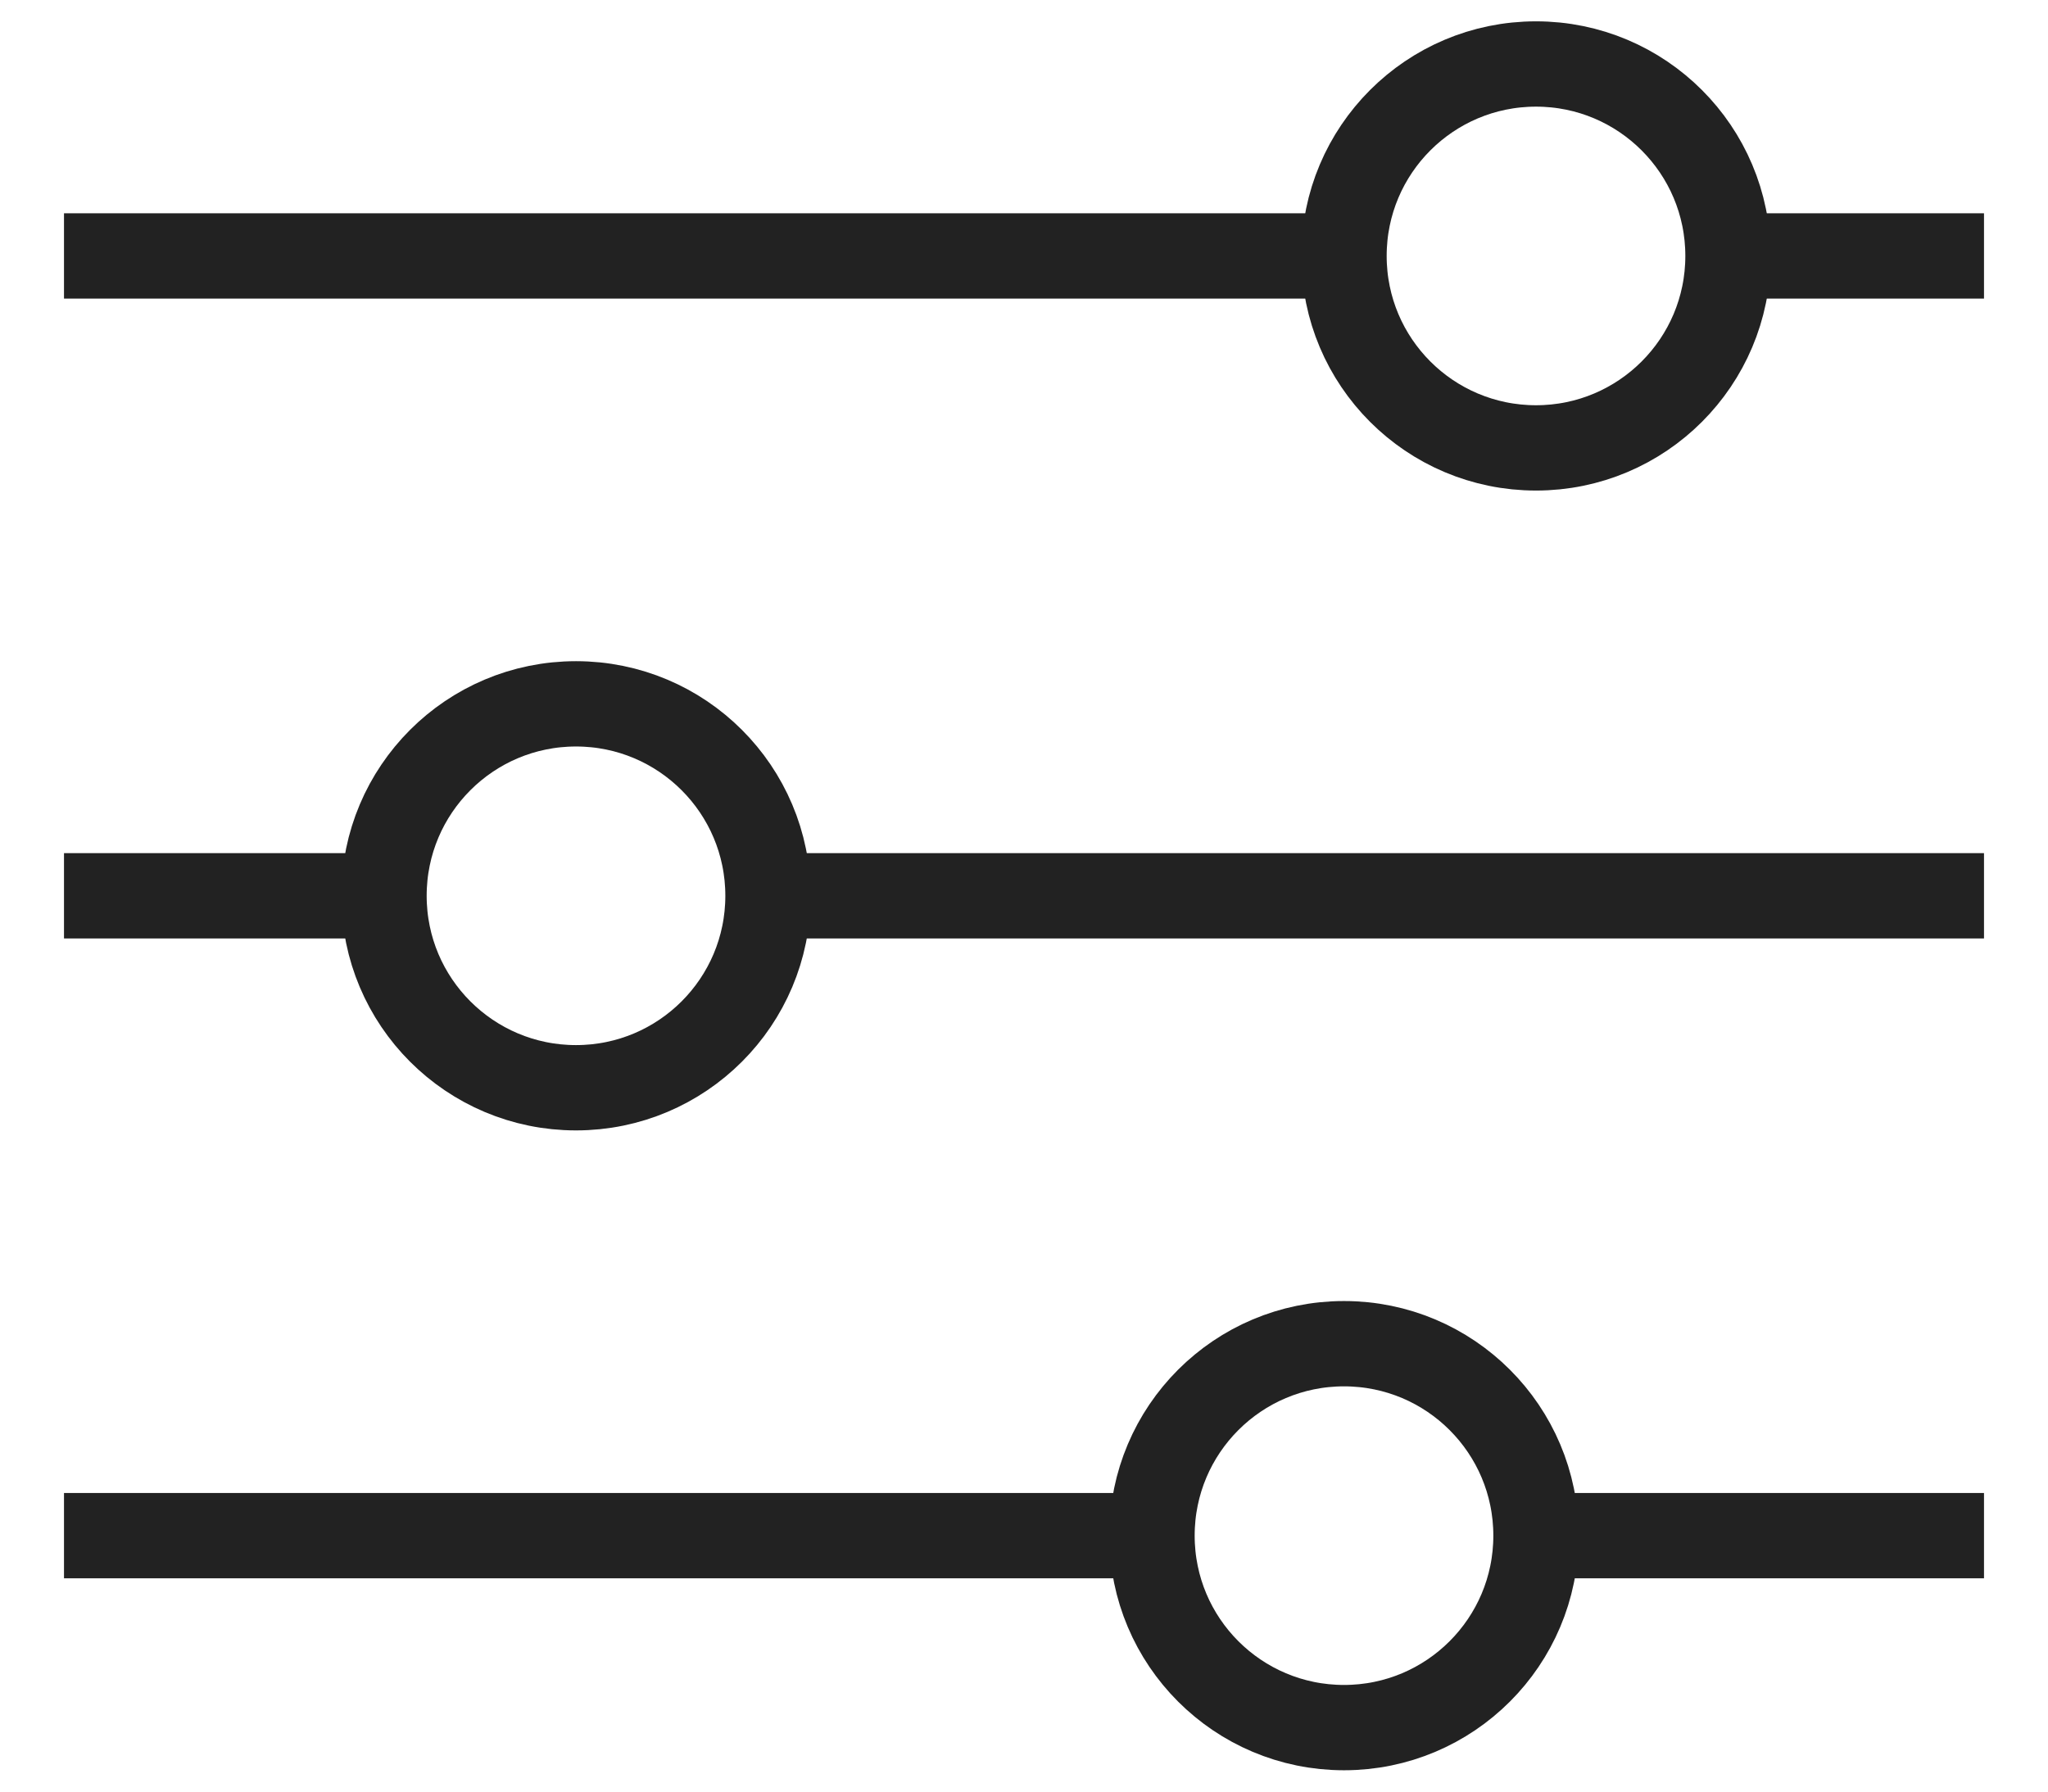
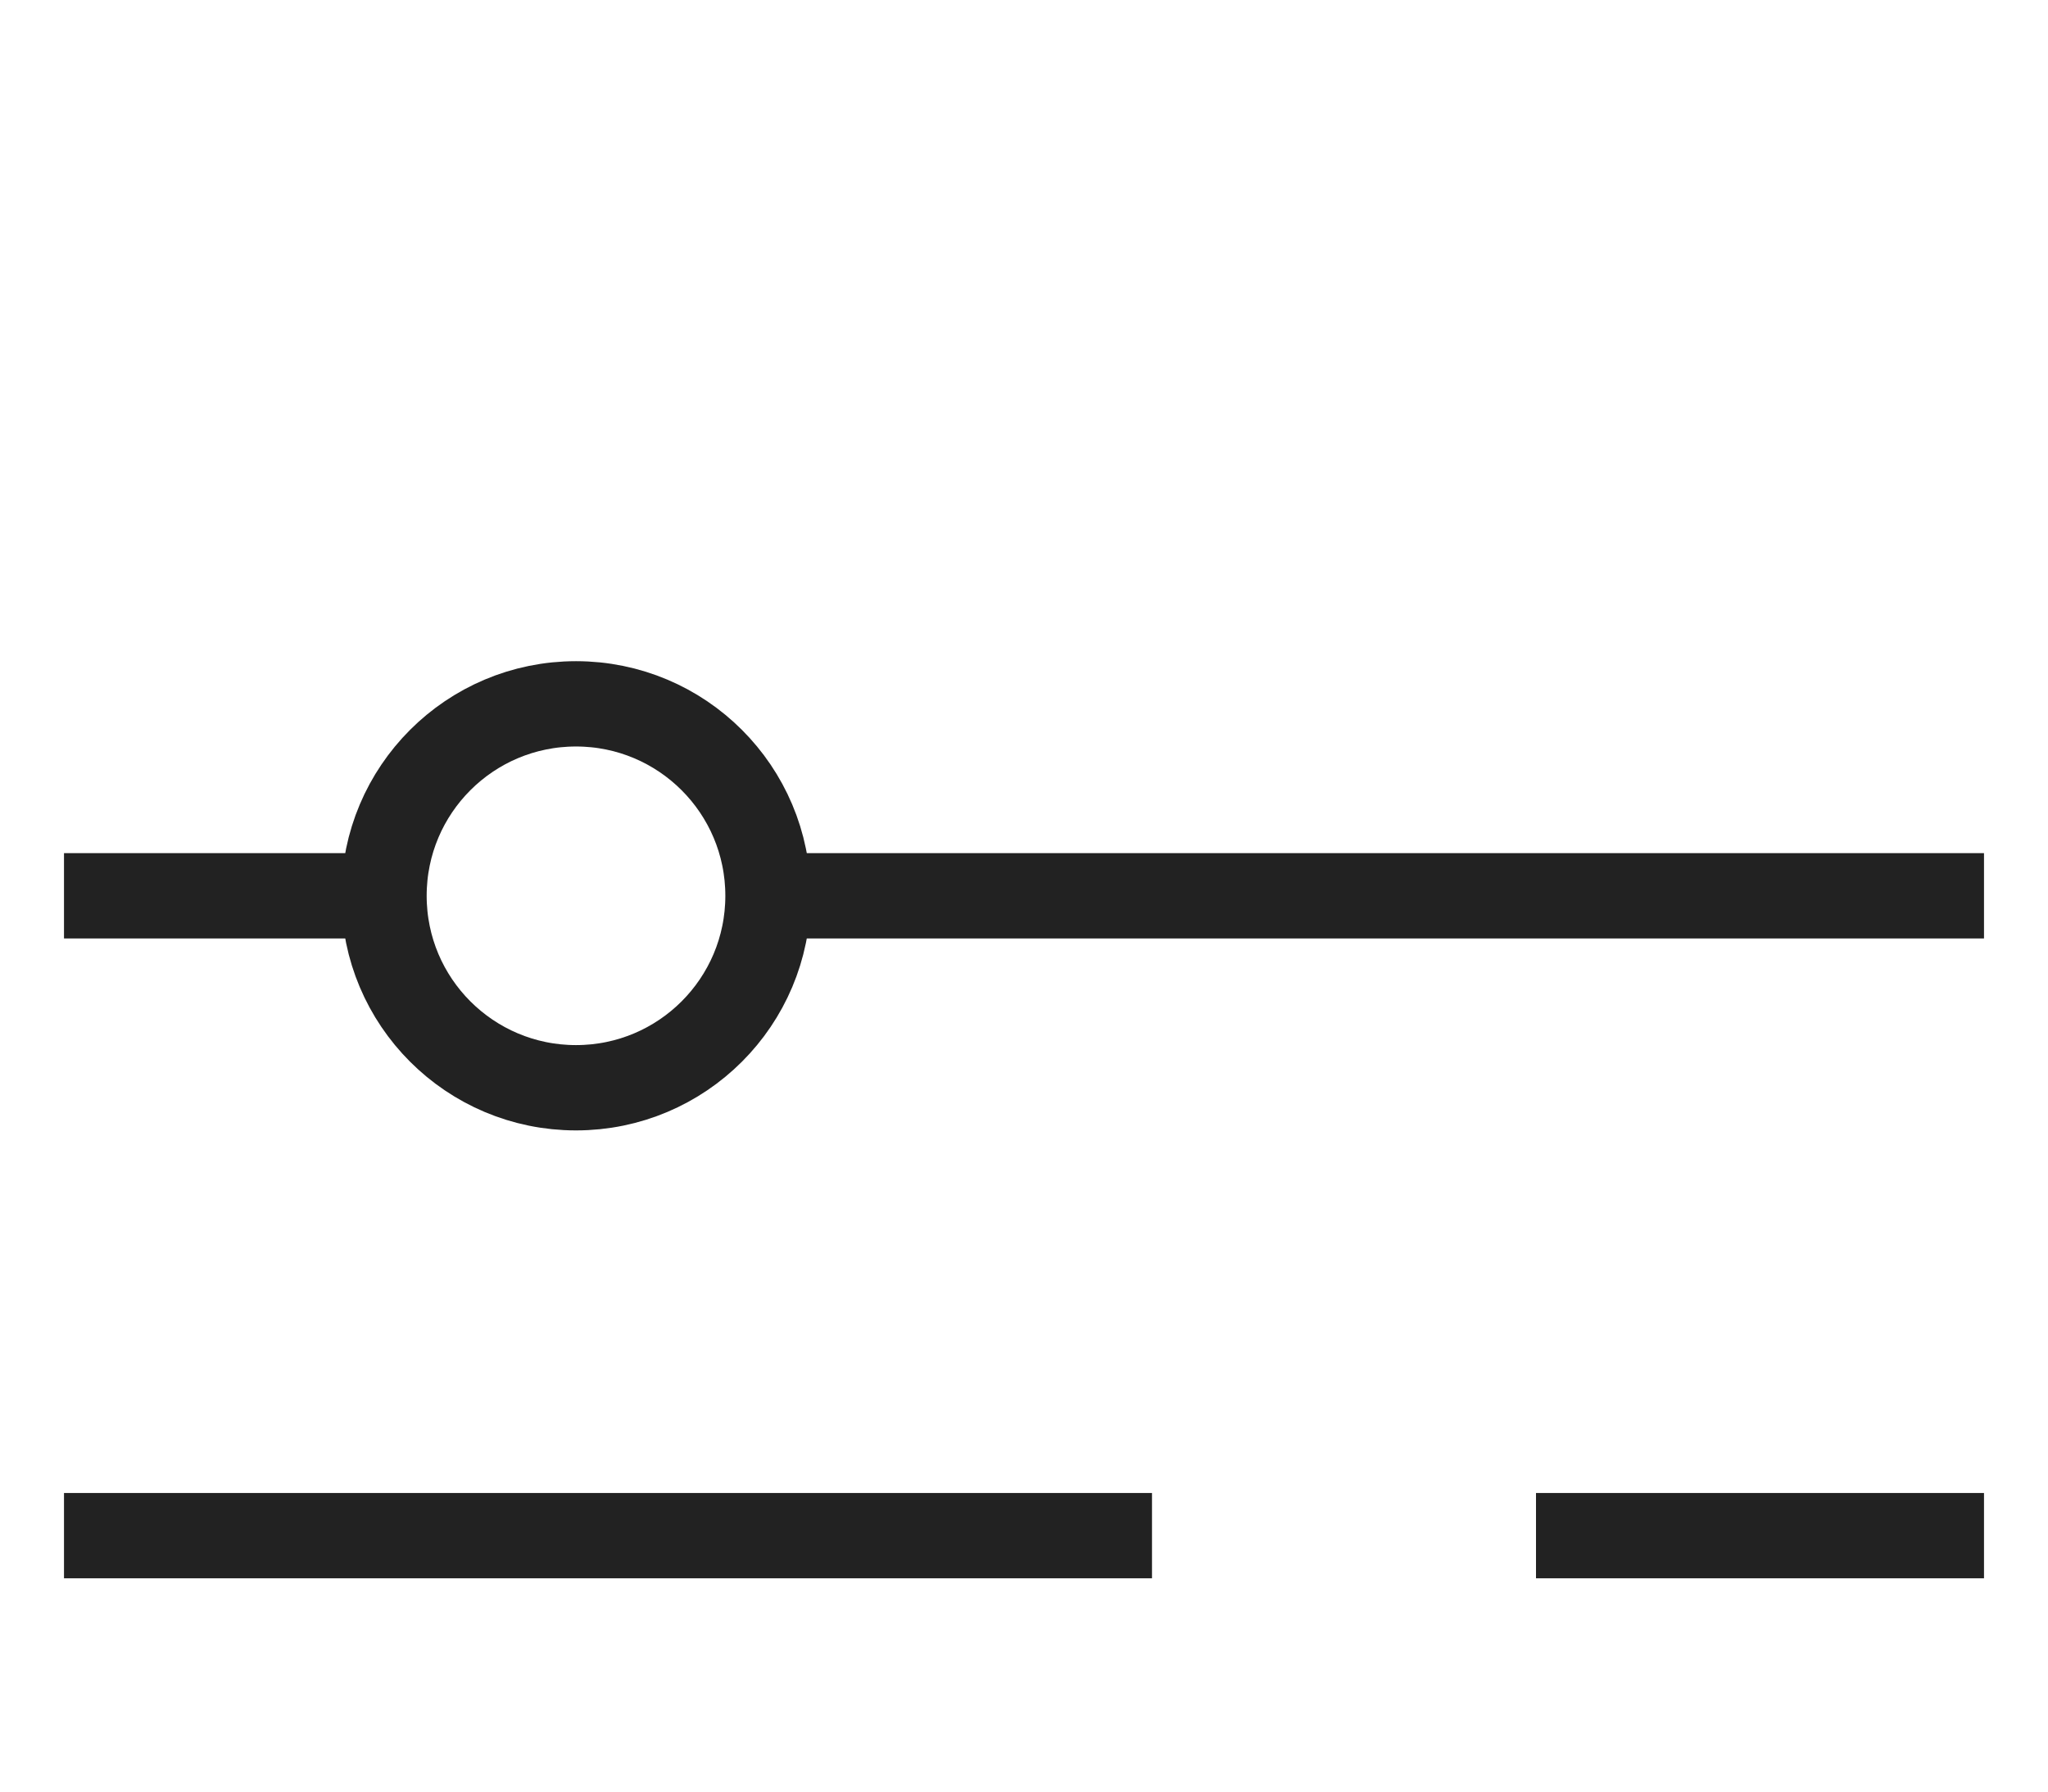
<svg xmlns="http://www.w3.org/2000/svg" width="24" height="21" viewBox="0 0 24 21" fill="none">
  <g clipPath="url(#clip0_130_3823)">
-     <path d="M18 5.25C19.243 5.25 20.25 4.243 20.25 3C20.25 1.757 19.243 0.75 18 0.75C16.757 0.75 15.75 1.757 15.75 3C15.75 4.243 16.757 5.25 18 5.25Z" stroke="#222222" strokeWidth="2" strokeLinecap="round" strokeLinejoin="round" />
    <path d="M6.75 12.75C7.993 12.75 9 11.743 9 10.5C9 9.257 7.993 8.25 6.75 8.25C5.507 8.25 4.5 9.257 4.5 10.5C4.5 11.743 5.507 12.75 6.75 12.75Z" stroke="#222222" strokeWidth="2" strokeLinecap="round" strokeLinejoin="round" />
-     <path d="M15.75 20.25C16.993 20.25 18 19.243 18 18C18 16.757 16.993 15.75 15.75 15.75C14.507 15.75 13.5 16.757 13.5 18C13.5 19.243 14.507 20.25 15.75 20.25Z" stroke="#222222" strokeWidth="2" strokeLinecap="round" strokeLinejoin="round" />
-     <path d="M20.25 3H23.25" stroke="#222222" strokeWidth="2" strokeLinecap="round" strokeLinejoin="round" />
    <path d="M9 10.5H23.25" stroke="#222222" strokeWidth="2" strokeLinecap="round" strokeLinejoin="round" />
    <path d="M18 18H23.25" stroke="#222222" strokeWidth="2" strokeLinecap="round" strokeLinejoin="round" />
    <path d="M13.5 18H0.75" stroke="#222222" strokeWidth="2" strokeLinecap="round" strokeLinejoin="round" />
    <path d="M4.5 10.5H0.75" stroke="#222222" strokeWidth="2" strokeLinecap="round" strokeLinejoin="round" />
-     <path d="M15.75 3H0.75" stroke="#222222" strokeWidth="2" strokeLinecap="round" strokeLinejoin="round" />
  </g>
  <defs>
    <clipPath id="clip0_130_3823">
-       <rect width="24" height="21" fill="white" />
-     </clipPath>
+       </clipPath>
  </defs>
</svg>